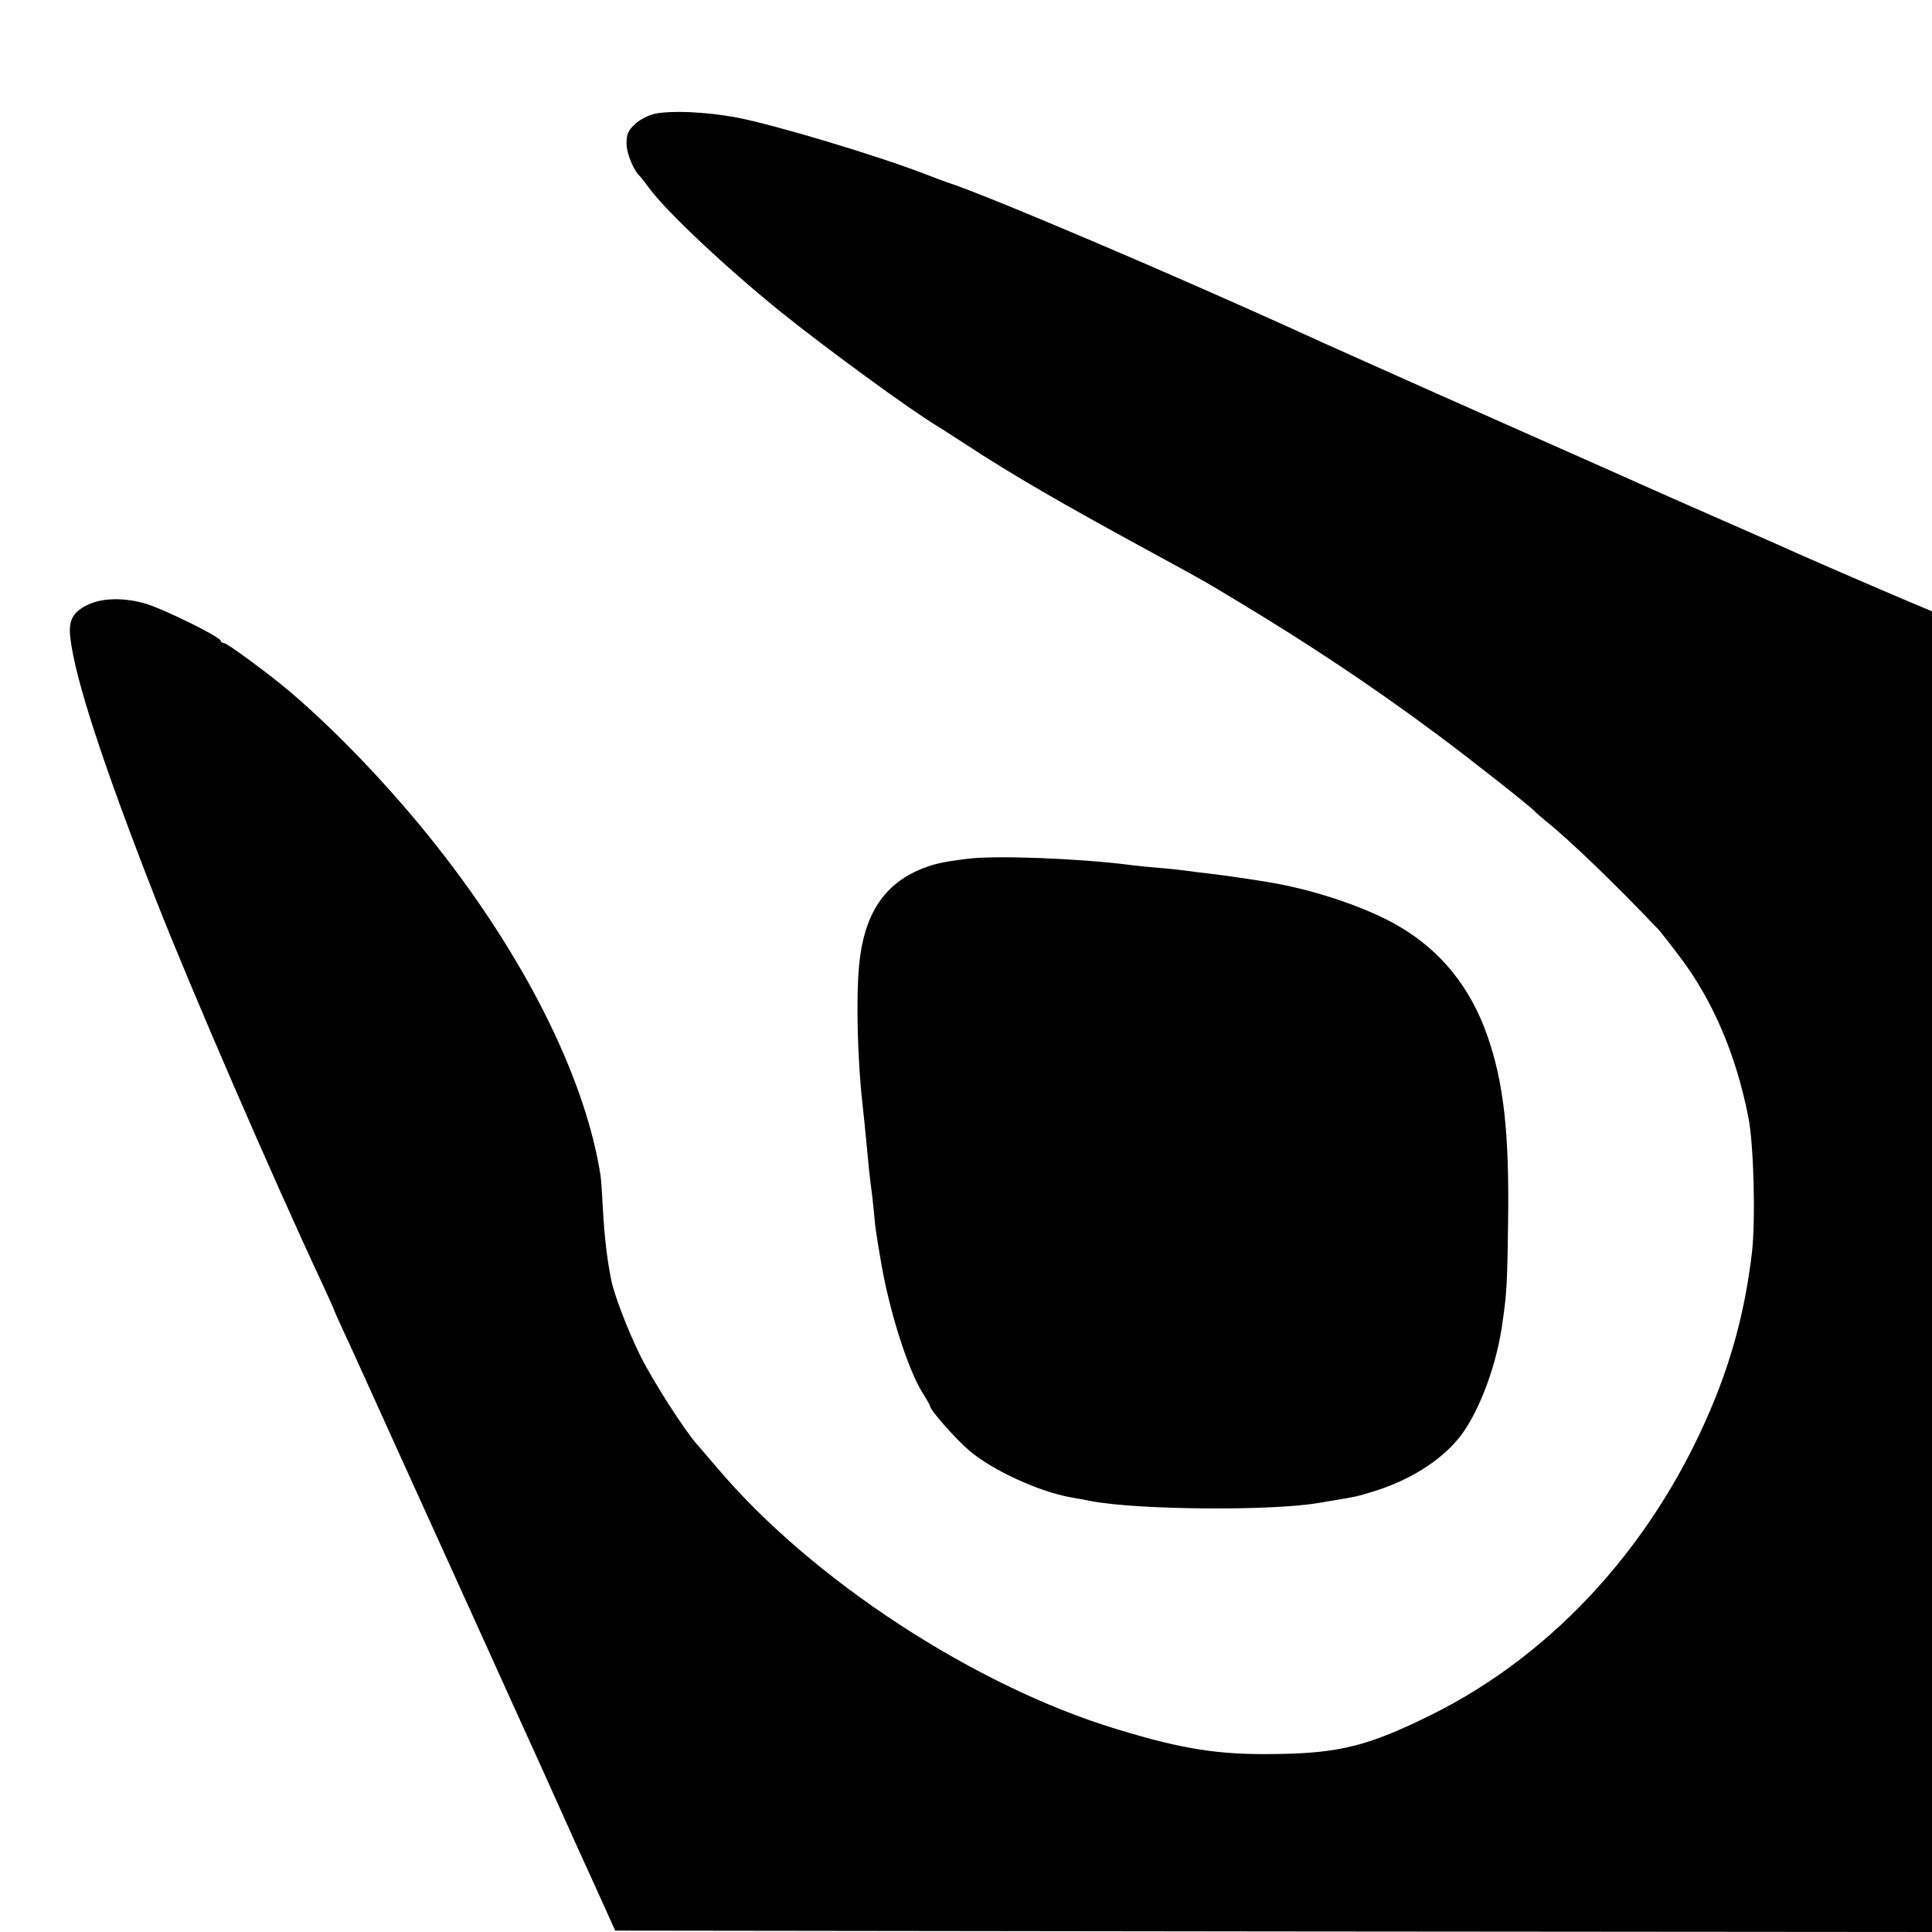
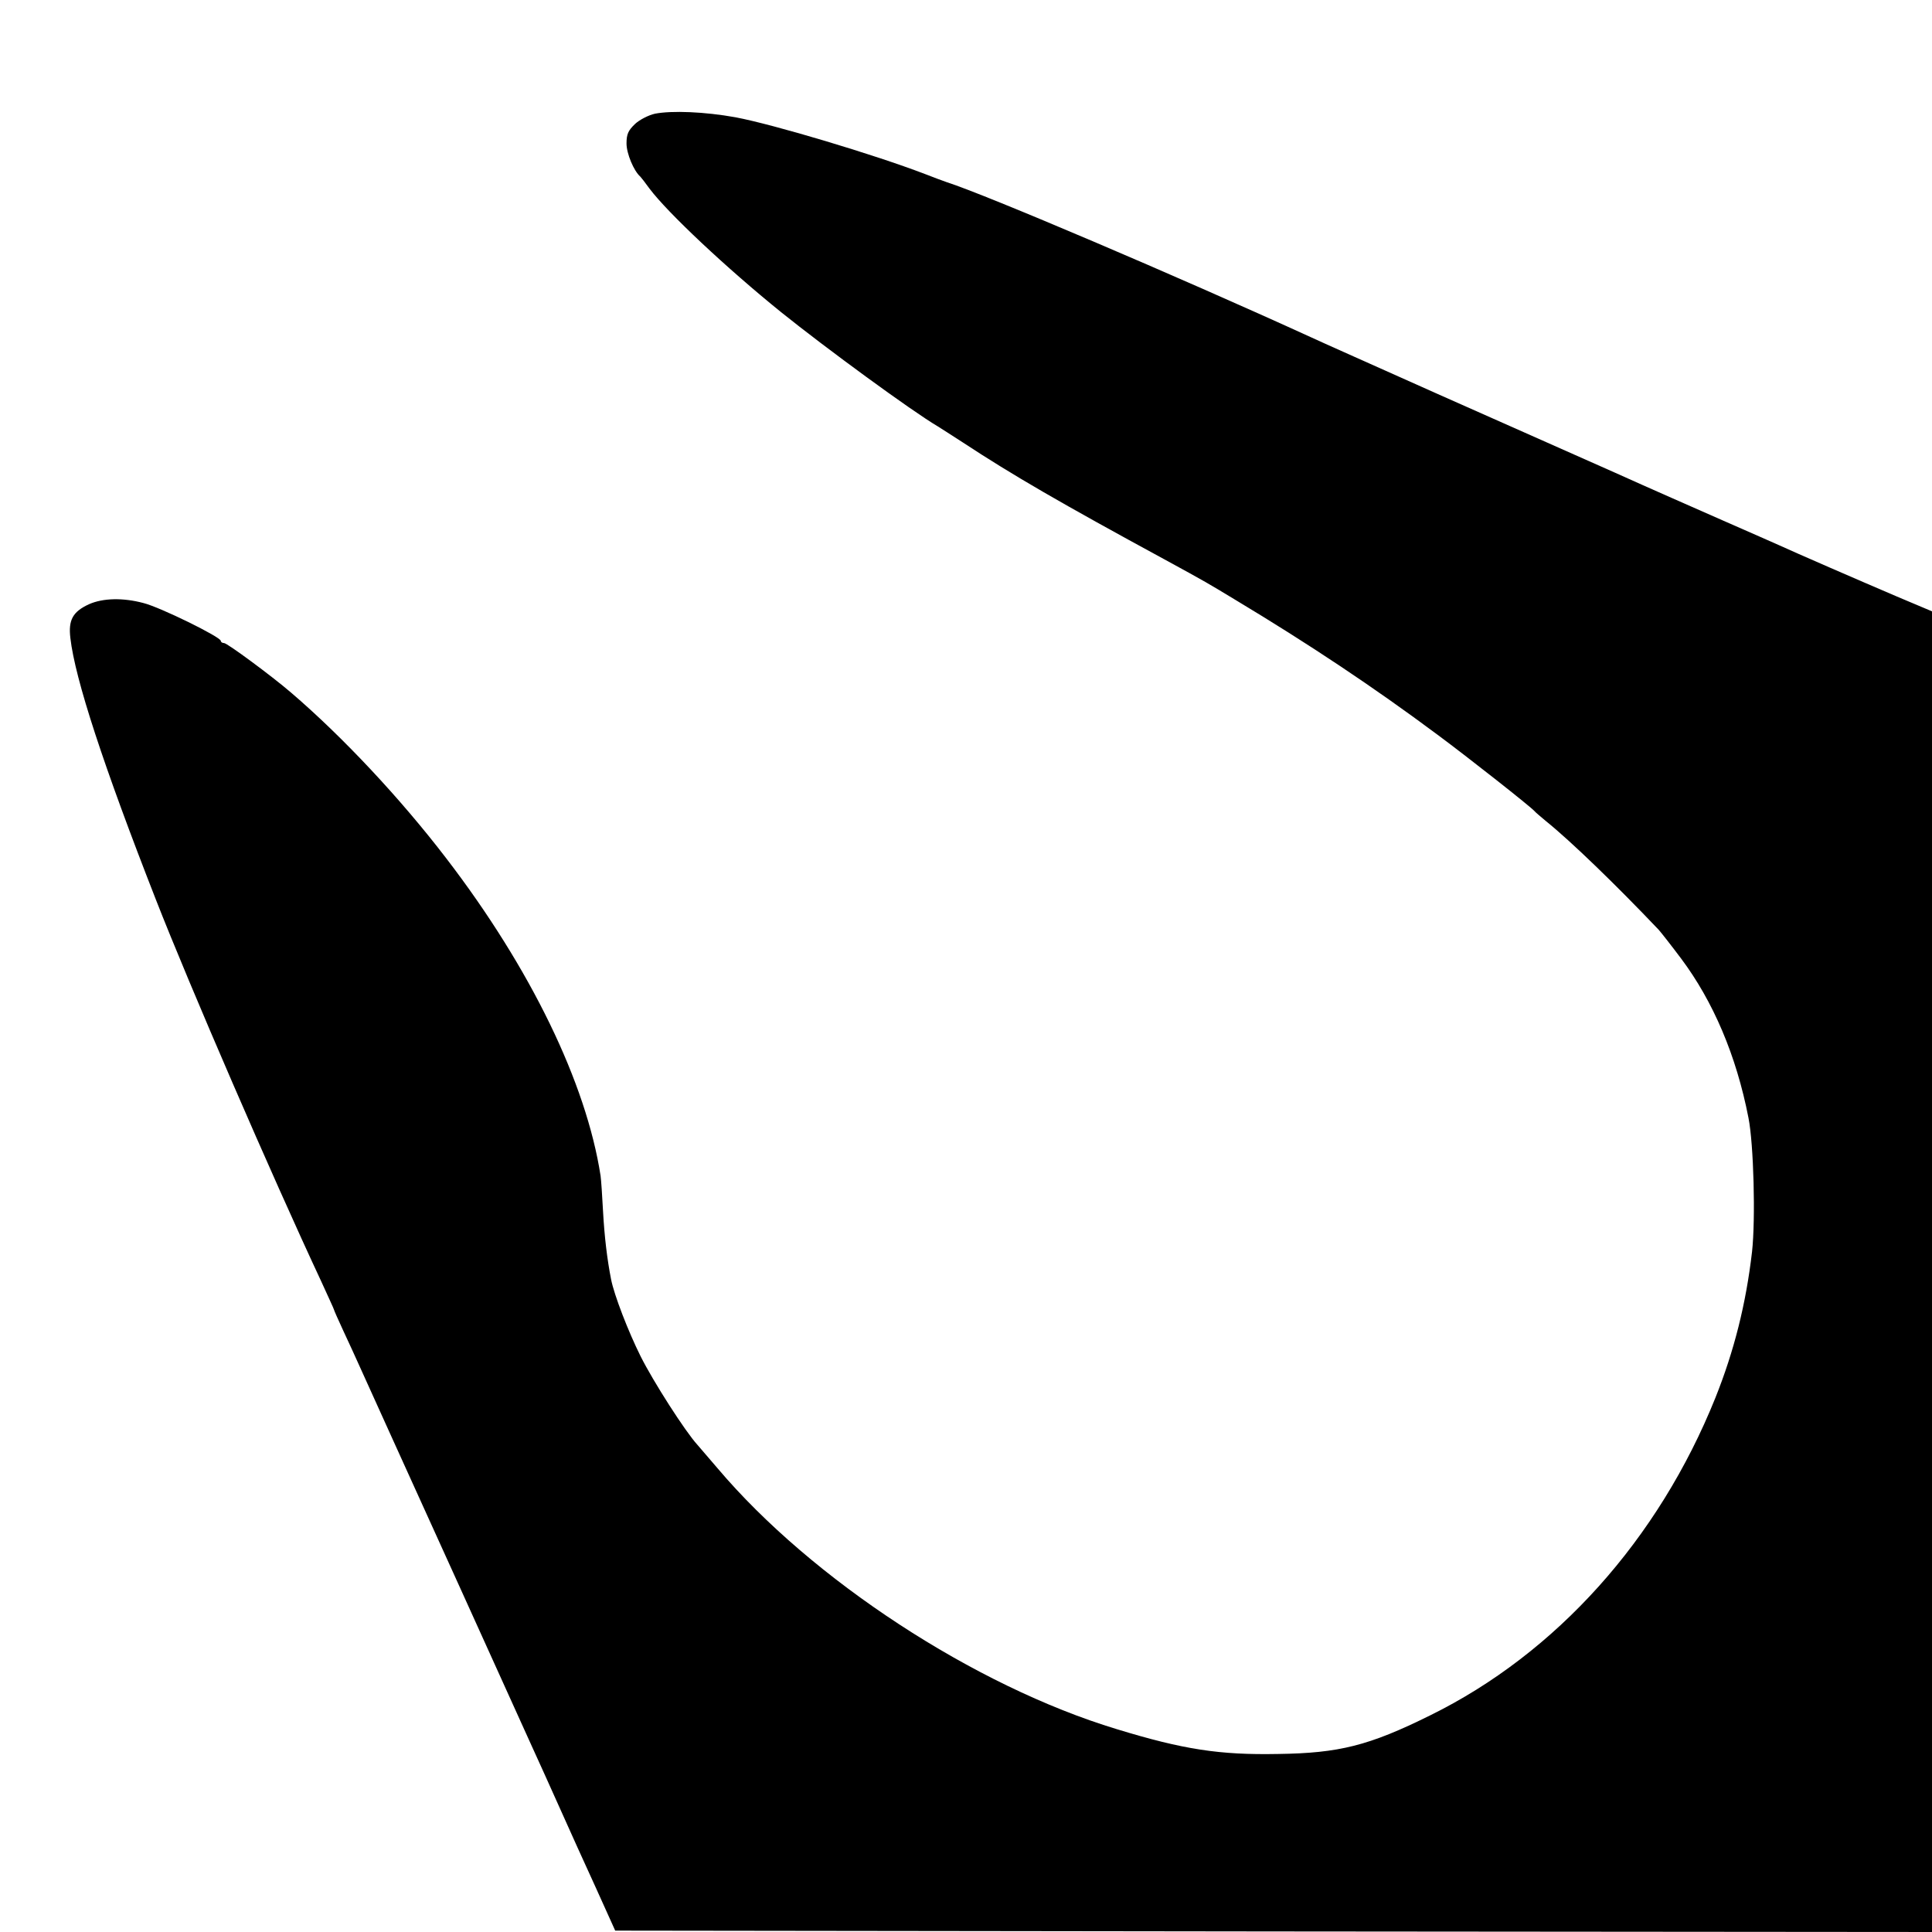
<svg xmlns="http://www.w3.org/2000/svg" version="1.0" width="700pt" height="700pt" viewBox="0 0 700 700" preserveAspectRatio="xMidYMid meet">
  <g transform="translate(0,700) scale(0.1,-0.1)" fill="#000000" stroke="none">
    <path d="M2373 6588 c-23 -5 -56 -22 -72 -37 -25 -24 -31 -37 -31 -71 0 -36 26 -99 50 -120 3 -3 18 -22 33 -43 66 -88 279 -288 477 -448 163 -131 473 -358 568 -414 9 -6 51 -32 92 -59 178 -117 352 -218 735 -426 143 -78 153 -84 252 -144 263 -158 499 -315 730 -487 116 -86 339 -262 353 -278 3 -4 21 -19 40 -35 92 -74 256 -233 410 -395 8 -9 45 -56 81 -104 116 -155 200 -351 244 -577 19 -95 26 -367 13 -485 -22 -190 -65 -360 -133 -530 -206 -512 -576 -925 -1033 -1150 -222 -110 -330 -137 -552 -140 -211 -4 -342 16 -584 90 -515 156 -1105 542 -1446 945 -30 35 -63 73 -73 85 -44 48 -160 229 -206 321 -44 88 -96 222 -107 279 -14 71 -24 154 -29 245 -3 58 -7 116 -9 130 -52 336 -253 751 -559 1150 -167 218 -376 441 -563 601 -71 61 -231 179 -242 179 -7 0 -12 4 -12 8 0 14 -220 122 -280 137 -75 20 -147 18 -197 -4 -59 -27 -76 -57 -68 -123 17 -148 119 -460 310 -948 122 -312 419 -998 599 -1383 25 -55 46 -100 46 -102 0 -2 15 -36 34 -77 19 -40 46 -100 61 -133 15 -33 69 -152 120 -265 94 -206 391 -862 492 -1085 30 -66 81 -178 113 -250 32 -72 90 -200 129 -285 l70 -155 2385 -3 2386 -2 0 2392 0 2393 -128 54 c-129 55 -373 161 -427 186 -16 7 -106 47 -200 88 -93 41 -271 119 -395 175 -124 55 -412 183 -640 284 -228 102 -435 194 -460 206 -486 222 -1179 517 -1320 562 -14 5 -50 18 -80 30 -183 70 -547 179 -685 205 -111 20 -230 25 -292 13z" />
-     <path d="M3510 3889 c-98 -12 -133 -20 -185 -43 -127 -57 -195 -165 -212 -341 -12 -117 -6 -349 12 -505 4 -36 10 -93 21 -210 3 -36 8 -76 10 -90 2 -14 7 -54 10 -88 3 -35 7 -71 9 -80 1 -10 8 -51 15 -92 29 -180 98 -400 154 -489 14 -22 26 -43 26 -46 0 -14 93 -119 141 -160 84 -72 252 -149 368 -170 14 -2 49 -9 76 -14 169 -32 658 -36 825 -6 8 1 35 6 60 10 71 12 74 12 142 33 124 39 232 106 300 187 69 82 135 249 159 404 18 123 20 146 23 381 5 326 -16 510 -76 680 -61 173 -167 304 -316 392 -116 69 -308 134 -477 162 -72 12 -164 25 -215 31 -30 3 -66 8 -80 10 -14 2 -56 7 -95 10 -38 3 -88 8 -110 11 -184 24 -483 35 -585 23z" />
  </g>
</svg>